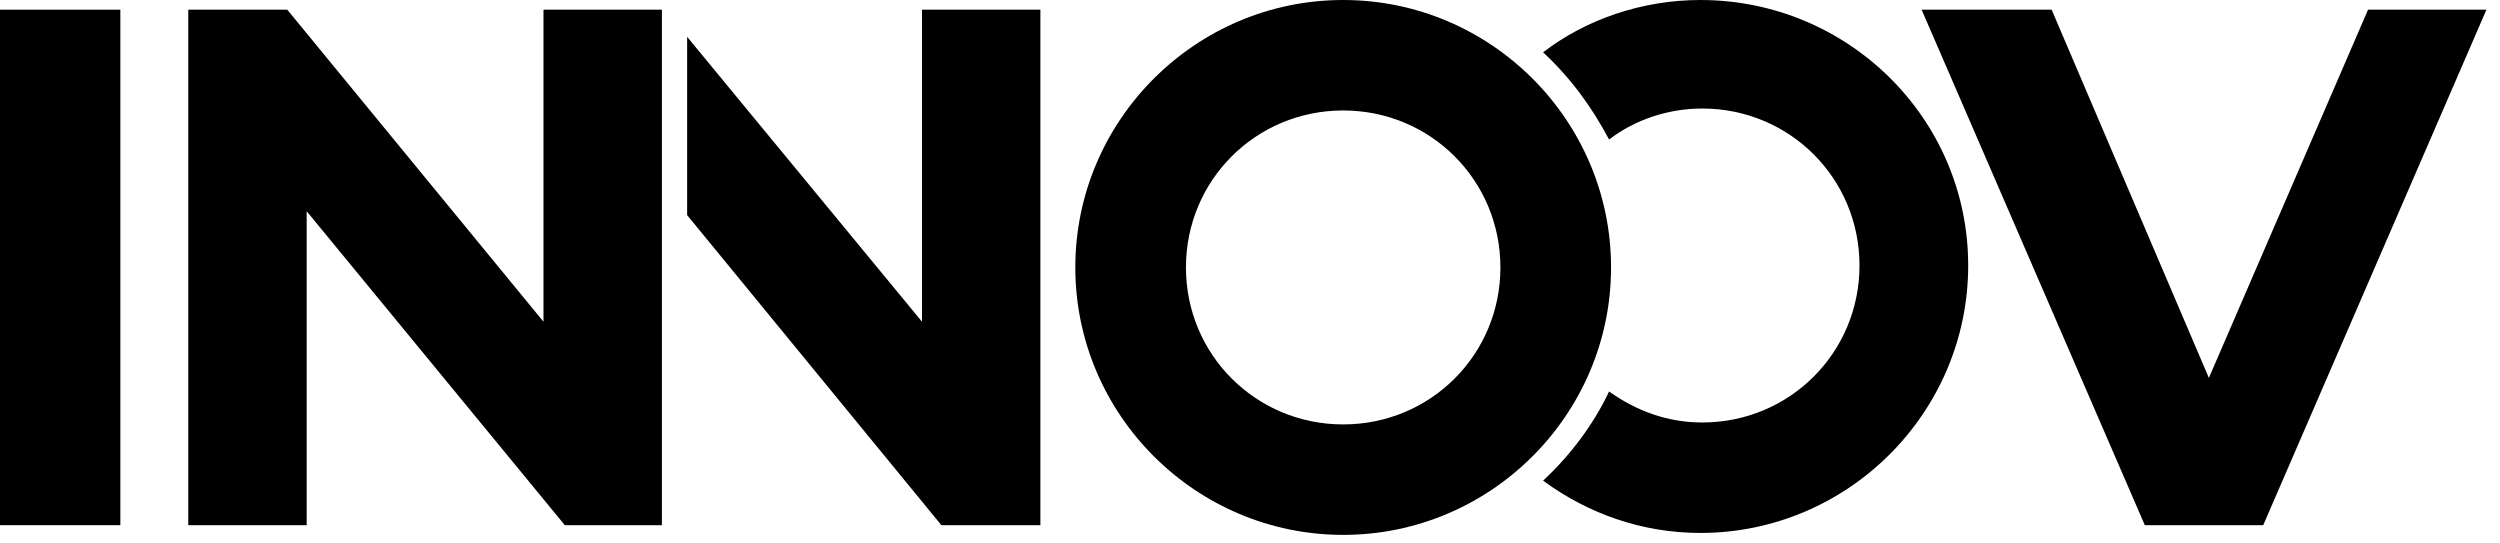
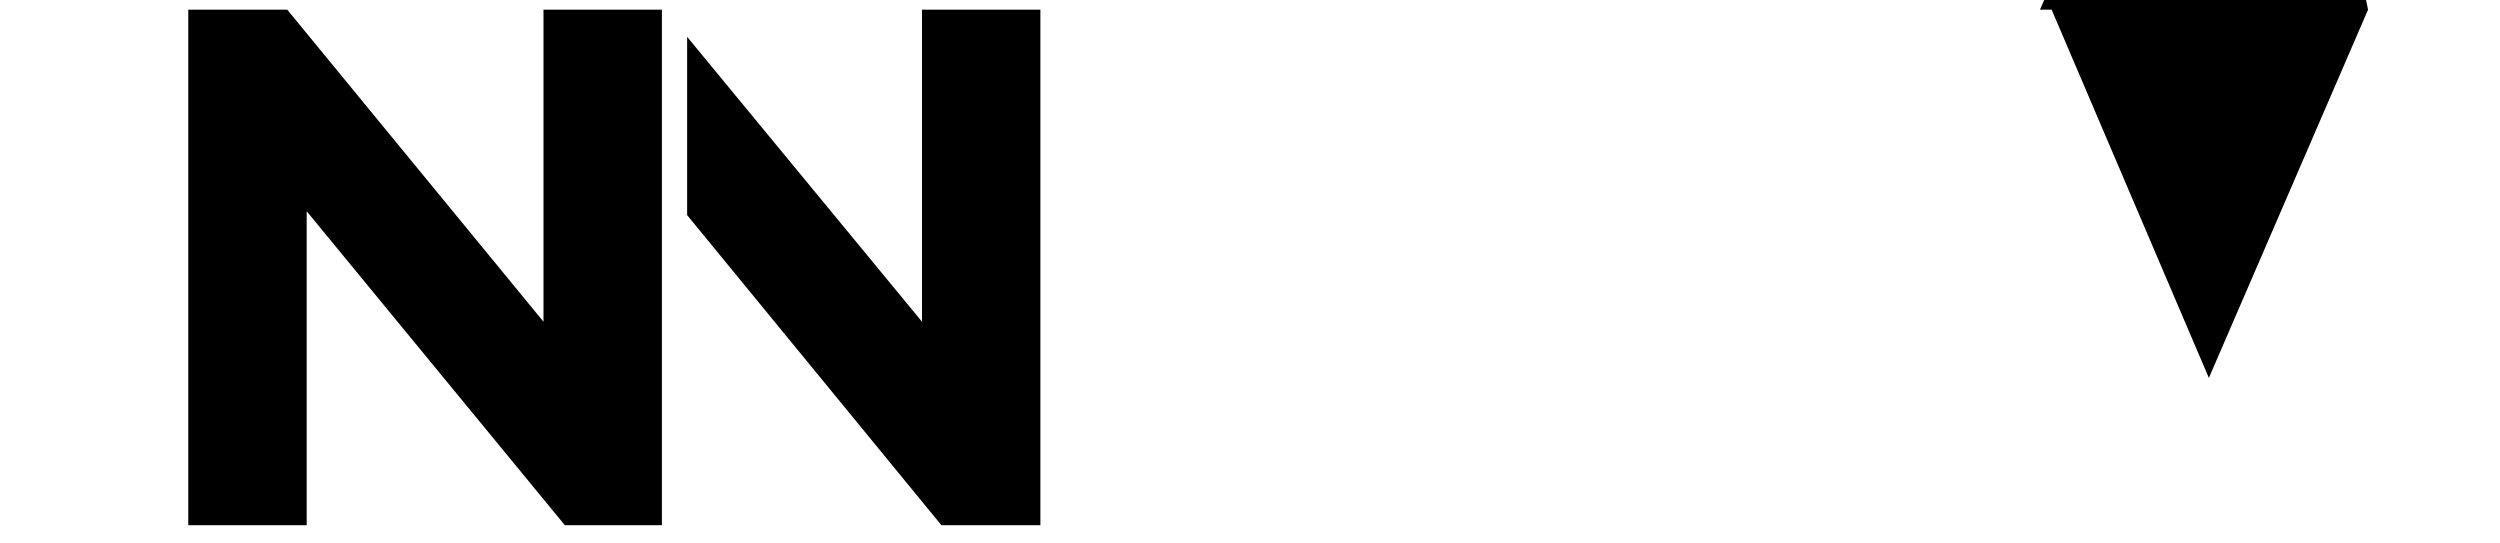
<svg xmlns="http://www.w3.org/2000/svg" height="28" viewBox="0 0 129 28" width="129">
  <g fill="#000">
-     <path d="m122.191.5-8.213 19-8.113-19h-6.71l11.518 26.6h6.109l11.518-26.6z" />
+     <path d="m122.191.5-8.213 19-8.113-19h-6.71h6.109l11.518-26.6z" />
    <path d="m47.575.5v16.1l-12.119-14.7v9.2l13.12 16h5.108v-26.6z" />
-     <path d="m6.21.5h-6.21v26.6h6.21z" />
    <path d="m28.044.5v16.1l-13.221-16.1h-5.108v26.6h6.11v-16.2l13.321 16.2h5.008v-26.6z" />
-     <path d="m87.737 0c-3.005 0-5.909 1-8.113 2.7 1.402 1.3 2.504 2.8 3.405 4.5 1.302-1 3.005-1.6 4.808-1.6 4.507 0 8.113 3.6 8.113 8.1s-3.606 8.1-8.113 8.1c-1.803 0-3.405-.6-4.808-1.6-.801 1.7-2.003 3.3-3.405 4.6 2.304 1.7 5.108 2.7 8.113 2.7 7.612 0 13.822-6.2 13.822-13.8s-6.21-13.7-13.822-13.7z" />
-     <path d="m69.308 0c-7.612 0-13.822 6.2-13.822 13.8s6.21 13.8 13.822 13.8 13.822-6.2 13.822-13.8-6.21-13.8-13.822-13.8zm0 5.7c4.507 0 8.113 3.6 8.113 8.1s-3.606 8.1-8.113 8.1c-4.507 0-8.113-3.6-8.113-8.1s3.606-8.1 8.113-8.1z" />
  </g>
</svg>